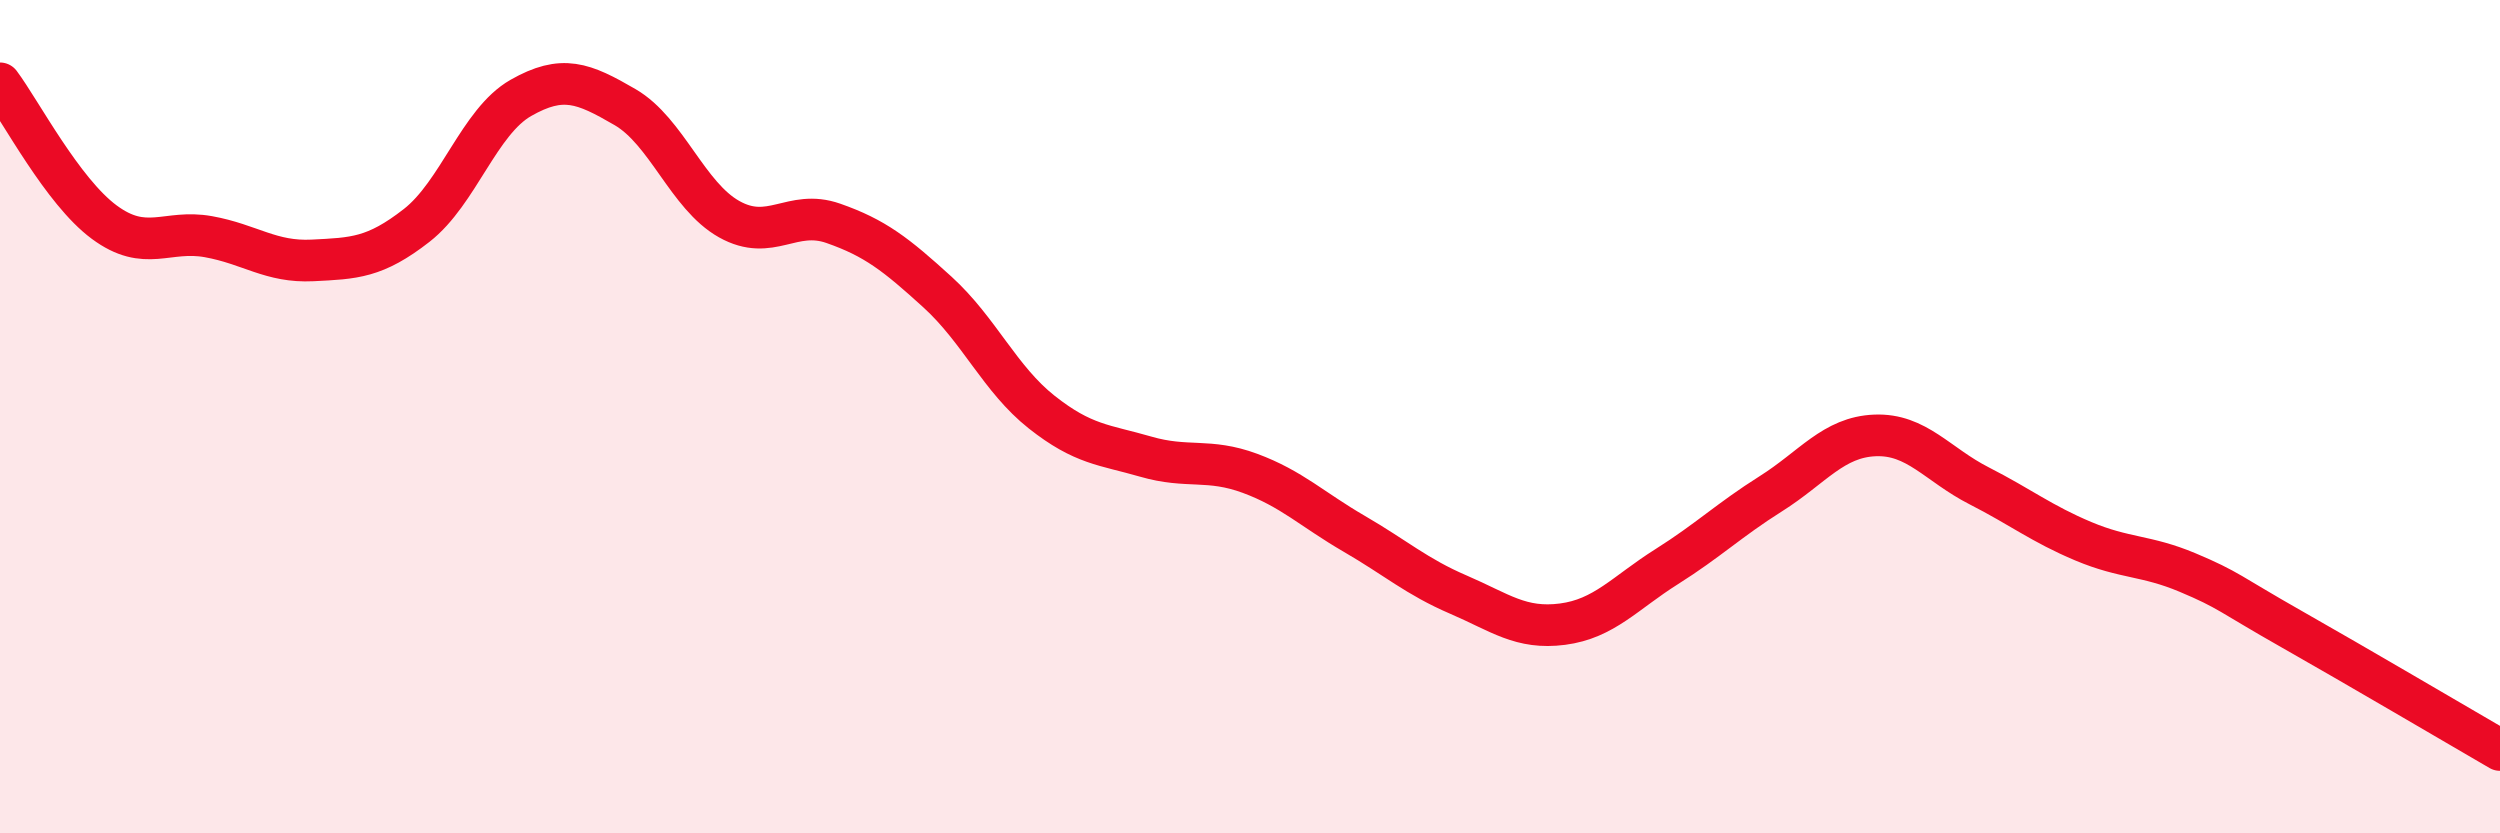
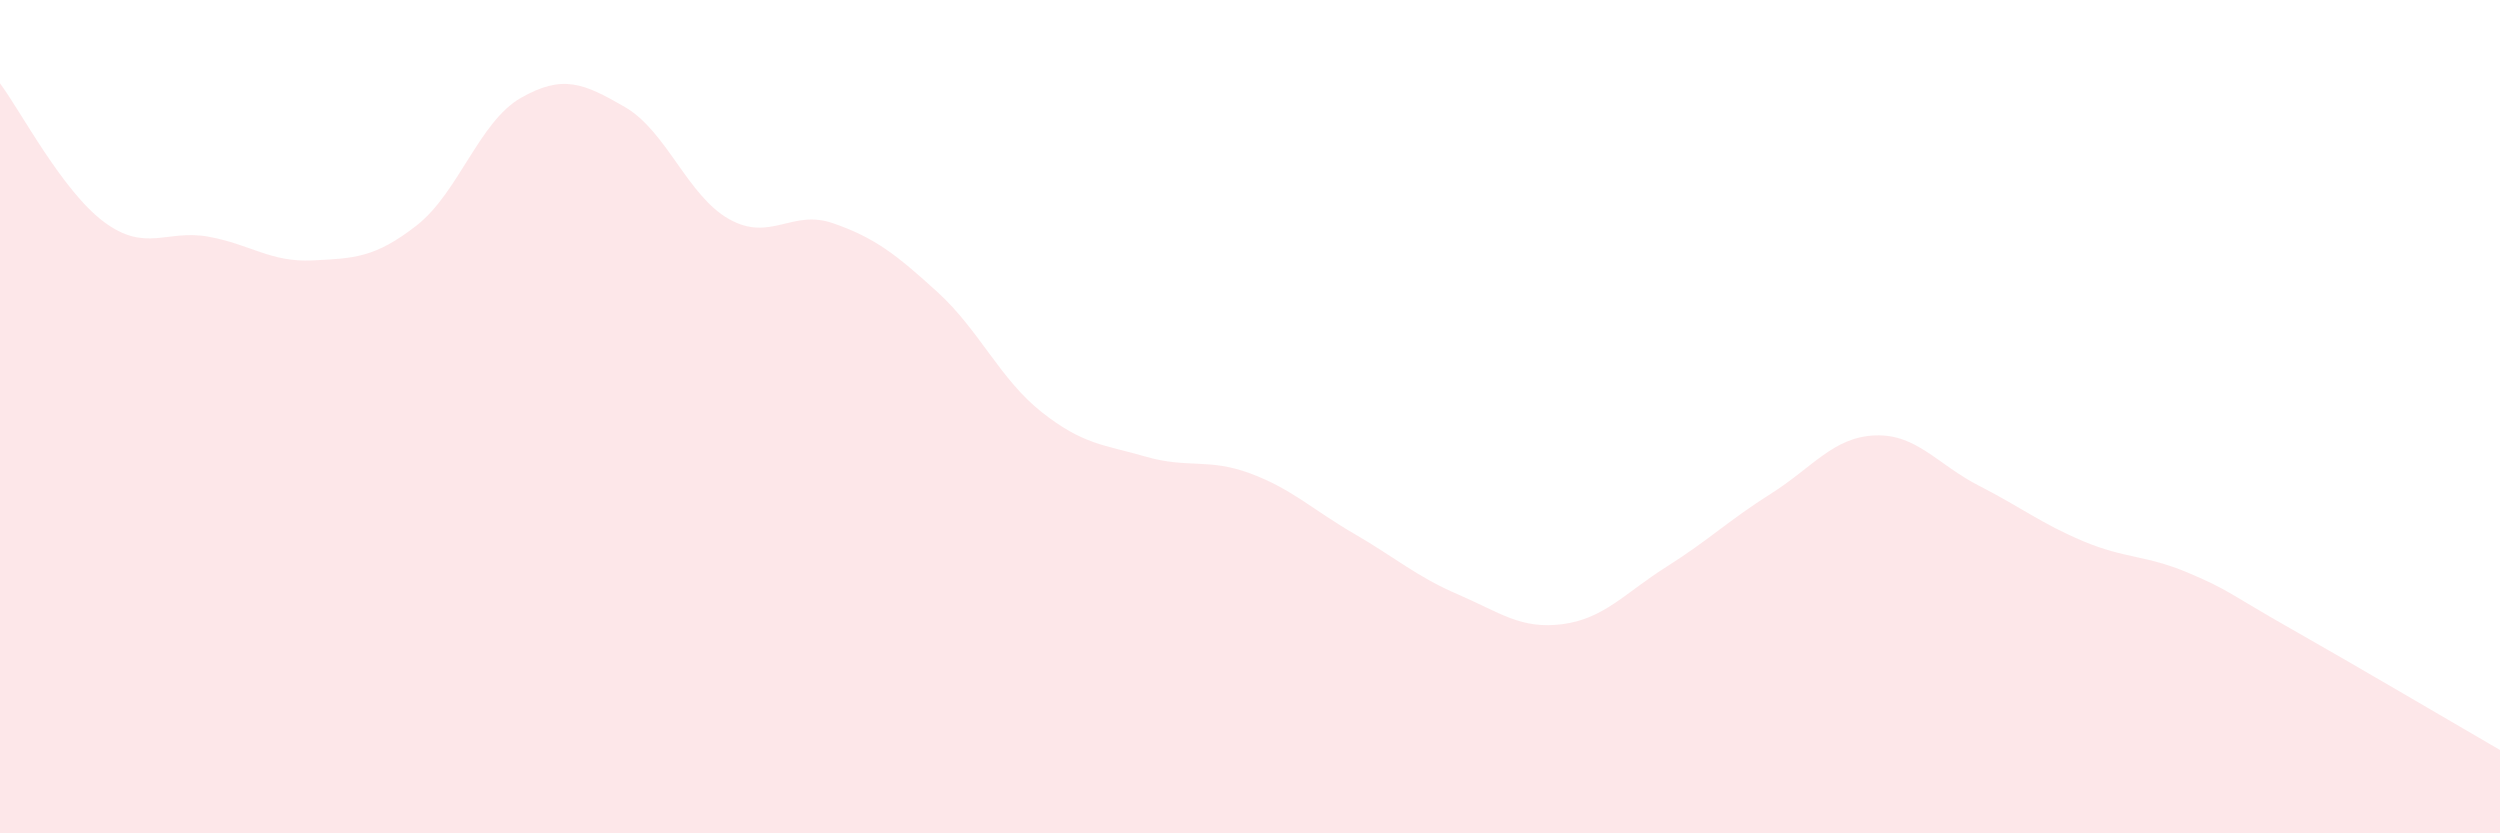
<svg xmlns="http://www.w3.org/2000/svg" width="60" height="20" viewBox="0 0 60 20">
  <path d="M 0,2 C 0.5,2.67 1.5,4.59 2.5,5.33 C 3.5,6.07 4,5.5 5,5.68 C 6,5.86 6.5,6.3 7.5,6.25 C 8.5,6.2 9,6.19 10,5.41 C 11,4.63 11.5,2.92 12.5,2.35 C 13.5,1.78 14,1.99 15,2.57 C 16,3.15 16.5,4.7 17.5,5.26 C 18.5,5.82 19,5.01 20,5.36 C 21,5.71 21.5,6.1 22.5,7.01 C 23.5,7.92 24,9.1 25,9.89 C 26,10.68 26.5,10.67 27.5,10.96 C 28.5,11.25 29,10.99 30,11.36 C 31,11.73 31.5,12.23 32.5,12.81 C 33.5,13.39 34,13.84 35,14.27 C 36,14.7 36.5,15.11 37.5,14.98 C 38.5,14.85 39,14.23 40,13.6 C 41,12.97 41.5,12.48 42.5,11.85 C 43.5,11.22 44,10.49 45,10.45 C 46,10.41 46.5,11.15 47.5,11.66 C 48.5,12.17 49,12.57 50,12.99 C 51,13.41 51.5,13.32 52.5,13.74 C 53.5,14.16 53.5,14.25 55,15.1 C 56.5,15.95 59,17.42 60,18L60 20L0 20Z" fill="#EB0A25" opacity="0.1" stroke-linecap="round" stroke-linejoin="round" />
-   <path d="M 0,2 C 0.5,2.67 1.5,4.59 2.5,5.33 C 3.5,6.07 4,5.5 5,5.68 C 6,5.86 6.5,6.3 7.5,6.25 C 8.5,6.2 9,6.19 10,5.41 C 11,4.63 11.5,2.92 12.5,2.35 C 13.5,1.78 14,1.99 15,2.57 C 16,3.15 16.5,4.7 17.5,5.26 C 18.5,5.82 19,5.01 20,5.36 C 21,5.71 21.5,6.1 22.5,7.01 C 23.5,7.92 24,9.1 25,9.89 C 26,10.68 26.5,10.67 27.5,10.96 C 28.5,11.25 29,10.99 30,11.36 C 31,11.73 31.5,12.23 32.5,12.81 C 33.5,13.39 34,13.84 35,14.27 C 36,14.7 36.5,15.11 37.5,14.98 C 38.5,14.85 39,14.23 40,13.6 C 41,12.97 41.5,12.48 42.5,11.85 C 43.5,11.22 44,10.49 45,10.45 C 46,10.41 46.5,11.15 47.5,11.66 C 48.5,12.17 49,12.57 50,12.99 C 51,13.41 51.5,13.32 52.5,13.74 C 53.5,14.16 53.5,14.25 55,15.1 C 56.5,15.95 59,17.42 60,18" stroke="#EB0A25" stroke-width="1" fill="none" stroke-linecap="round" stroke-linejoin="round" />
</svg>